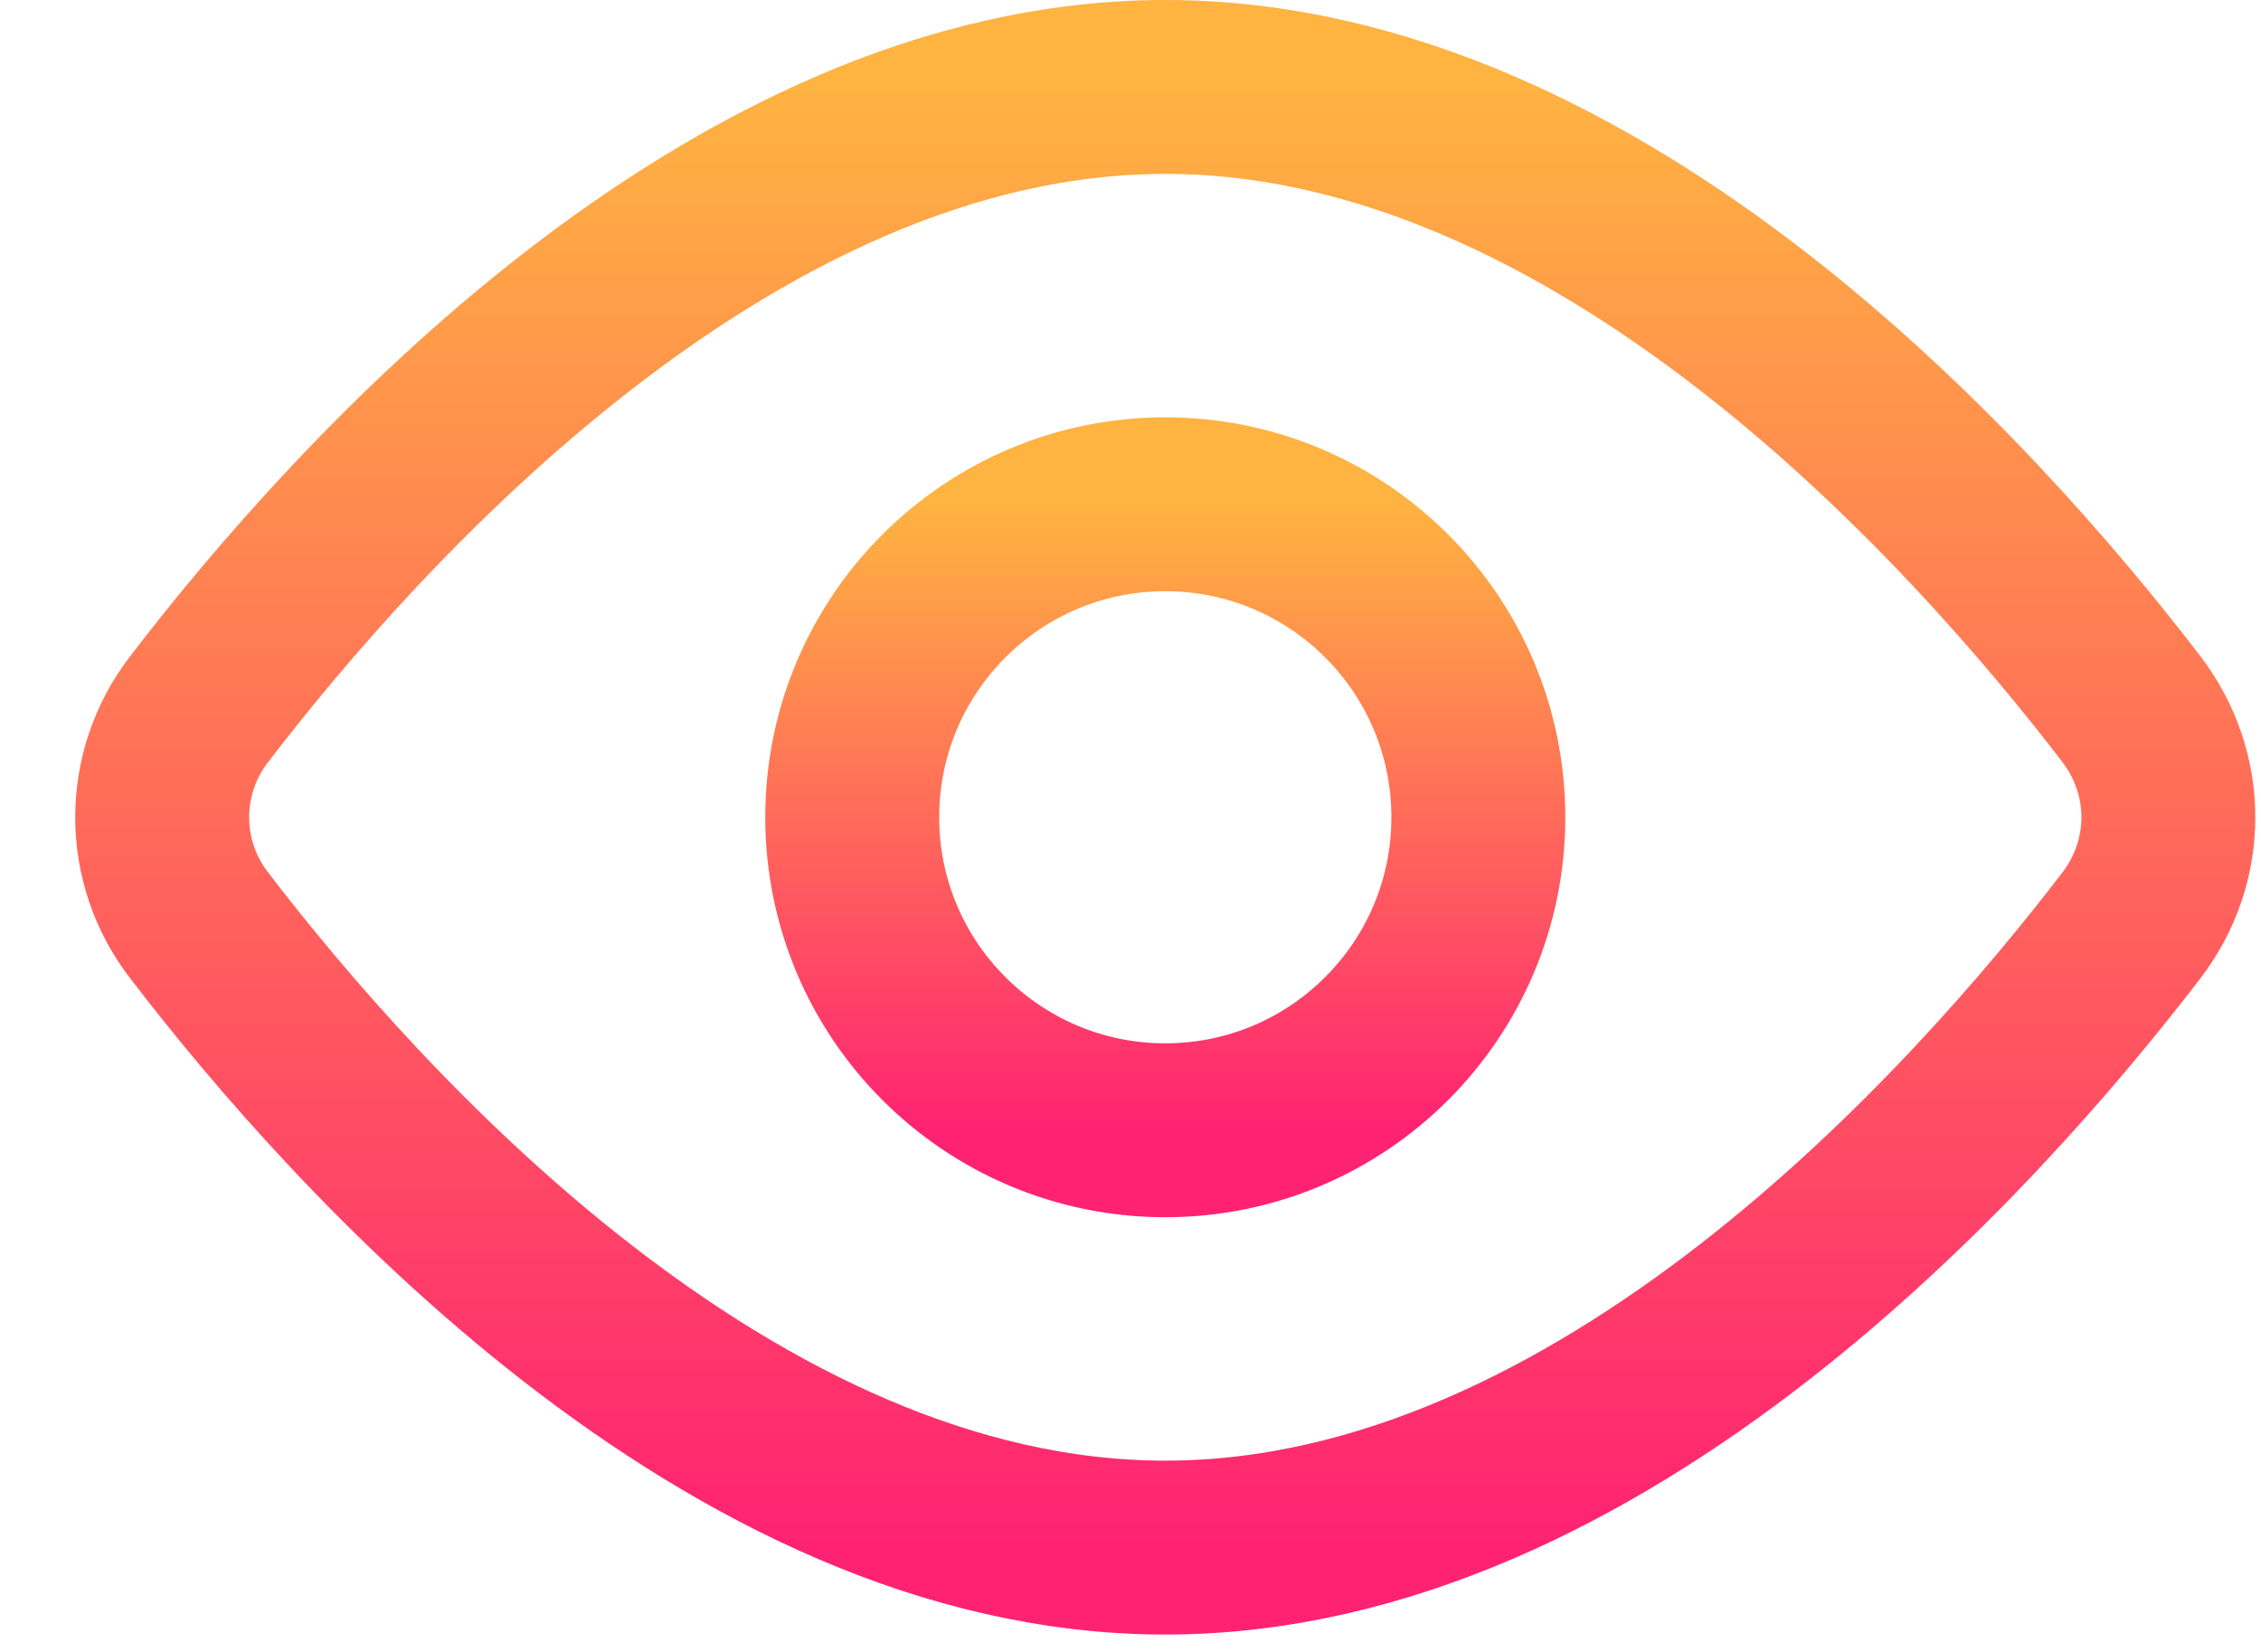
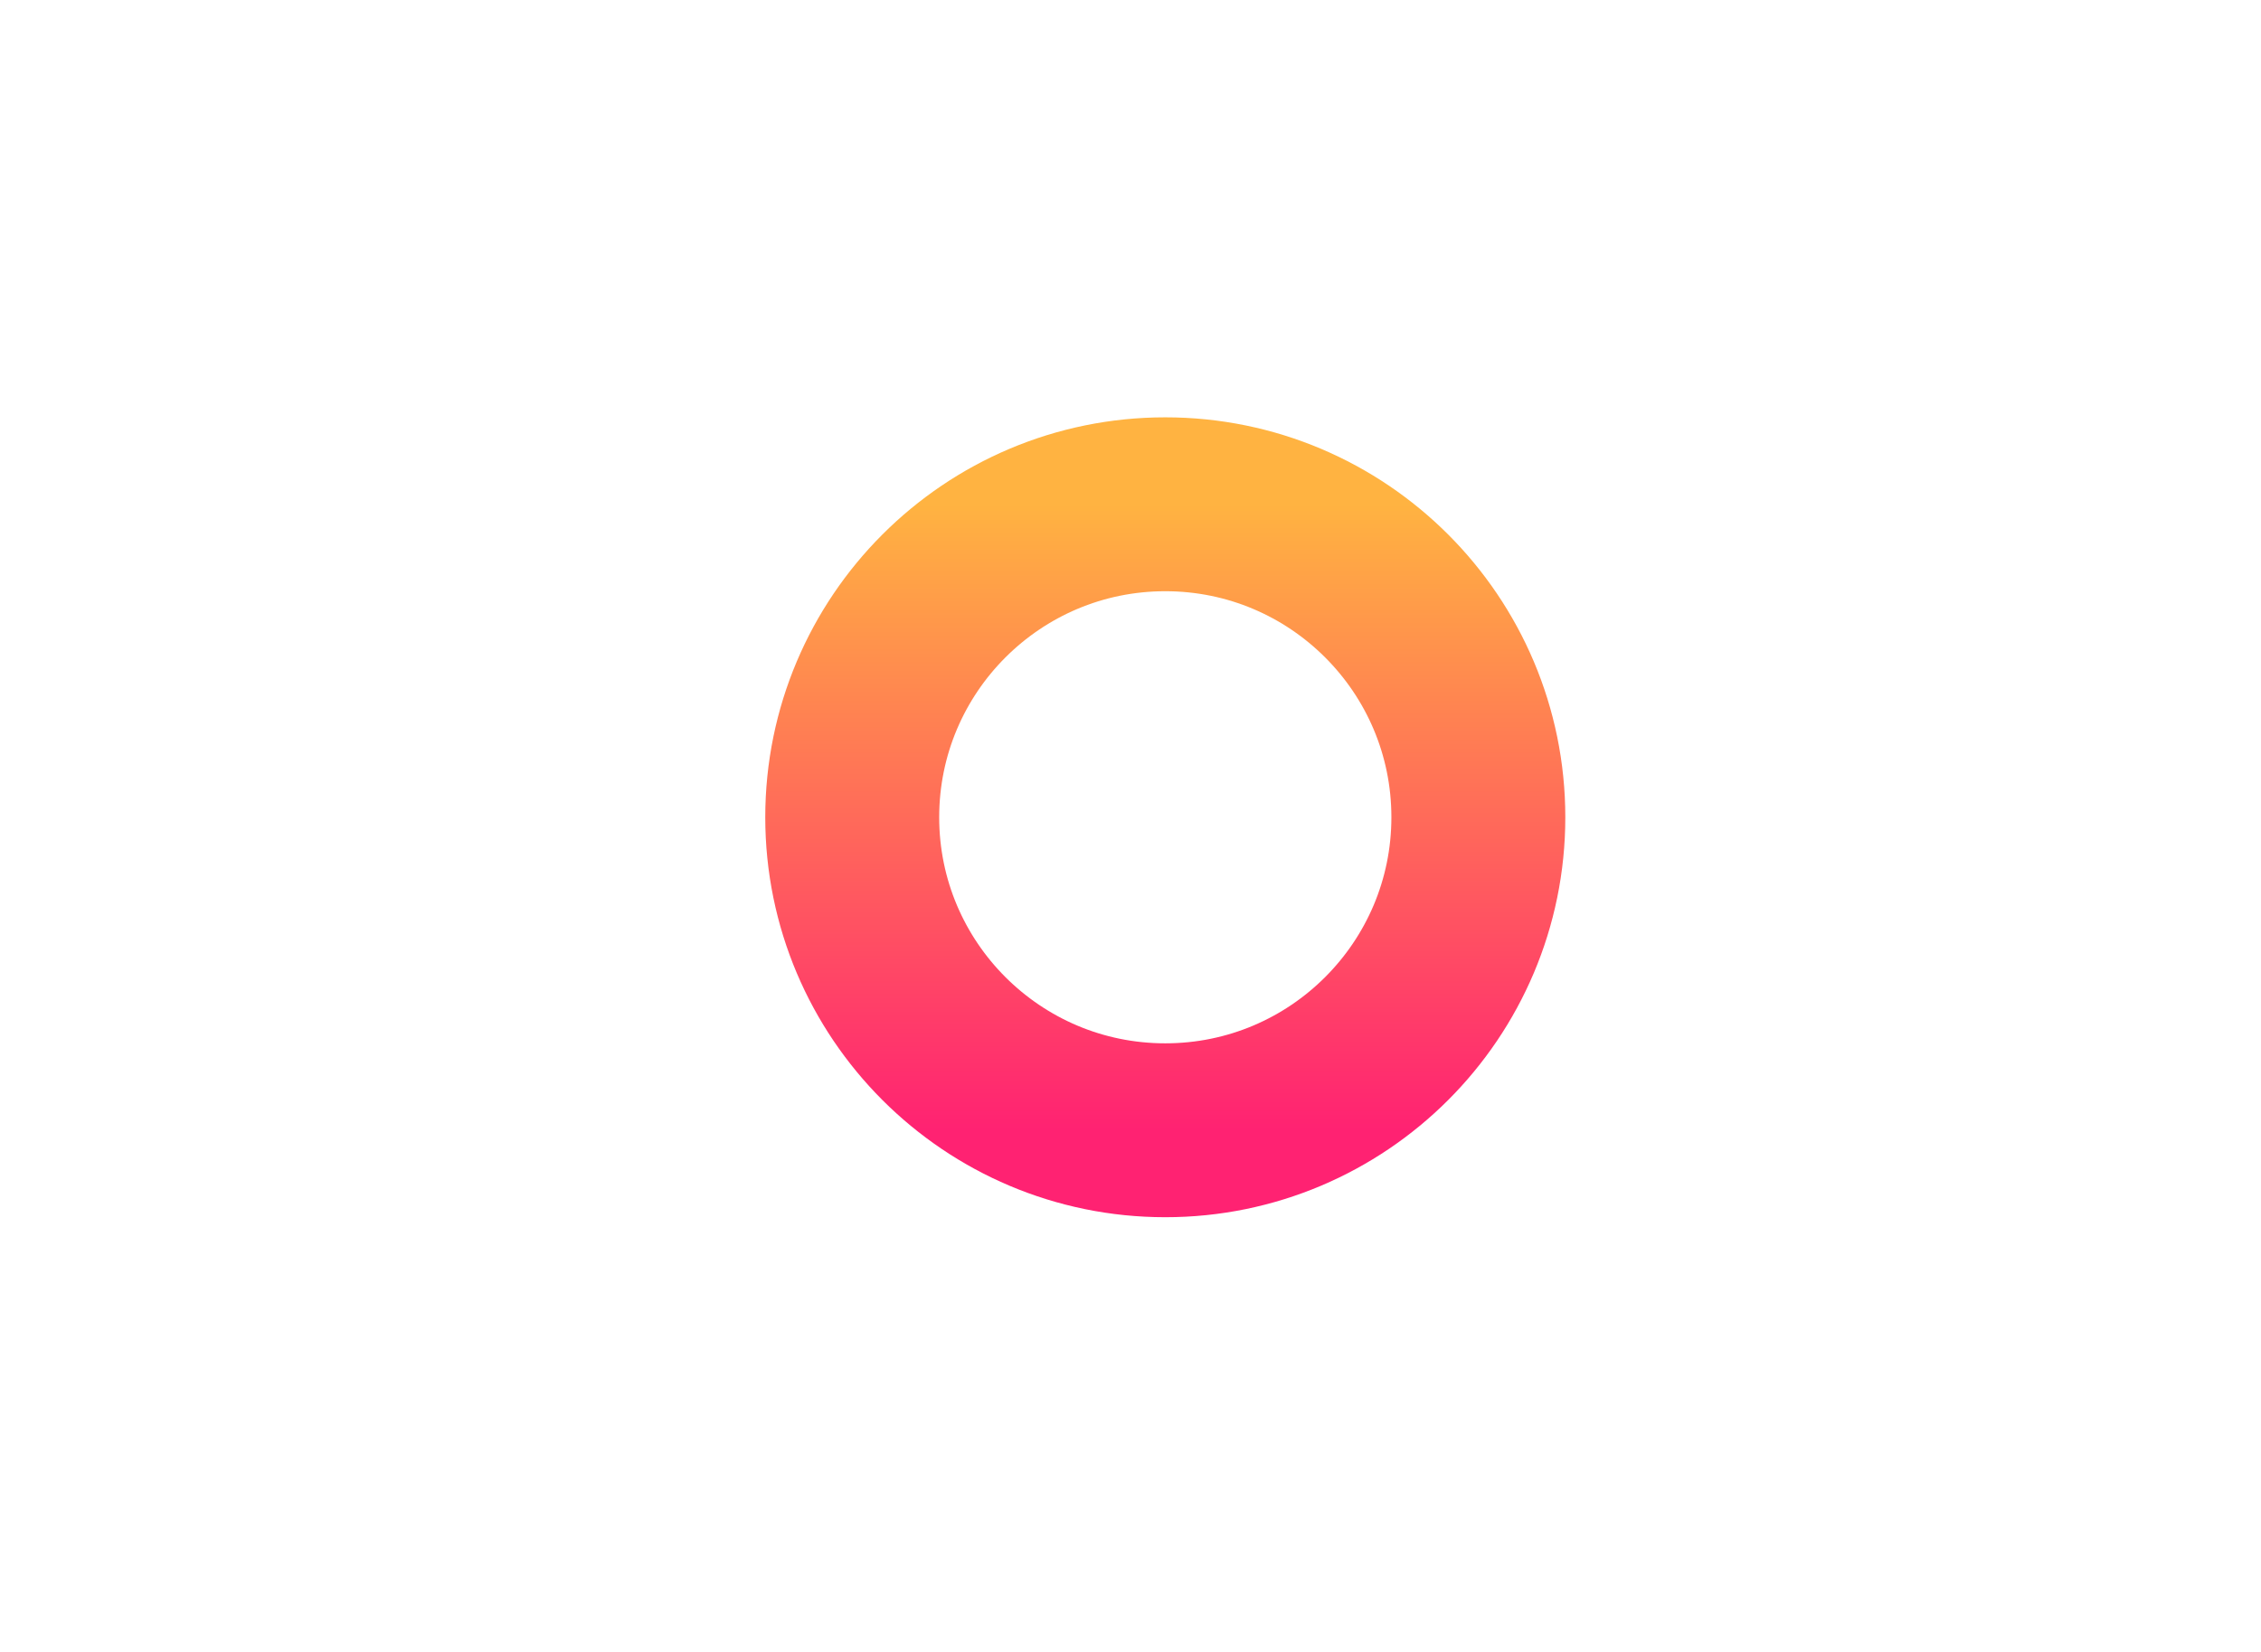
<svg xmlns="http://www.w3.org/2000/svg" width="26" height="19" viewBox="0 0 26 19" fill="none">
-   <path d="M24.508 8.154C25.077 8.898 25.077 9.903 24.508 10.646C22.717 12.984 18.418 17.8 13.4 17.8C8.382 17.8 4.083 12.984 2.292 10.646C2.015 10.289 1.865 9.851 1.865 9.4C1.865 8.949 2.015 8.511 2.292 8.154C4.083 5.816 8.382 1 13.4 1C18.418 1 22.717 5.816 24.508 8.154V8.154Z" stroke="url(#paint0_linear_5493_28127)" stroke-width="2" stroke-linecap="round" stroke-linejoin="round" />
  <path d="M13.4 13C15.388 13 17 11.388 17 9.4C17 7.412 15.388 5.8 13.4 5.8C11.412 5.8 9.8 7.412 9.8 9.4C9.8 11.388 11.412 13 13.4 13Z" stroke="url(#paint1_linear_5493_28127)" stroke-width="2" stroke-linecap="round" stroke-linejoin="round" />
  <defs>
    <linearGradient id="paint0_linear_5493_28127" x1="13.4" y1="1" x2="13.4" y2="17.8" gradientUnits="userSpaceOnUse">
      <stop stop-color="#FFB341" />
      <stop offset="1" stop-color="#FF2272" />
    </linearGradient>
    <linearGradient id="paint1_linear_5493_28127" x1="13.4" y1="5.8" x2="13.4" y2="13" gradientUnits="userSpaceOnUse">
      <stop stop-color="#FFB341" />
      <stop offset="1" stop-color="#FF2272" />
    </linearGradient>
  </defs>
</svg>